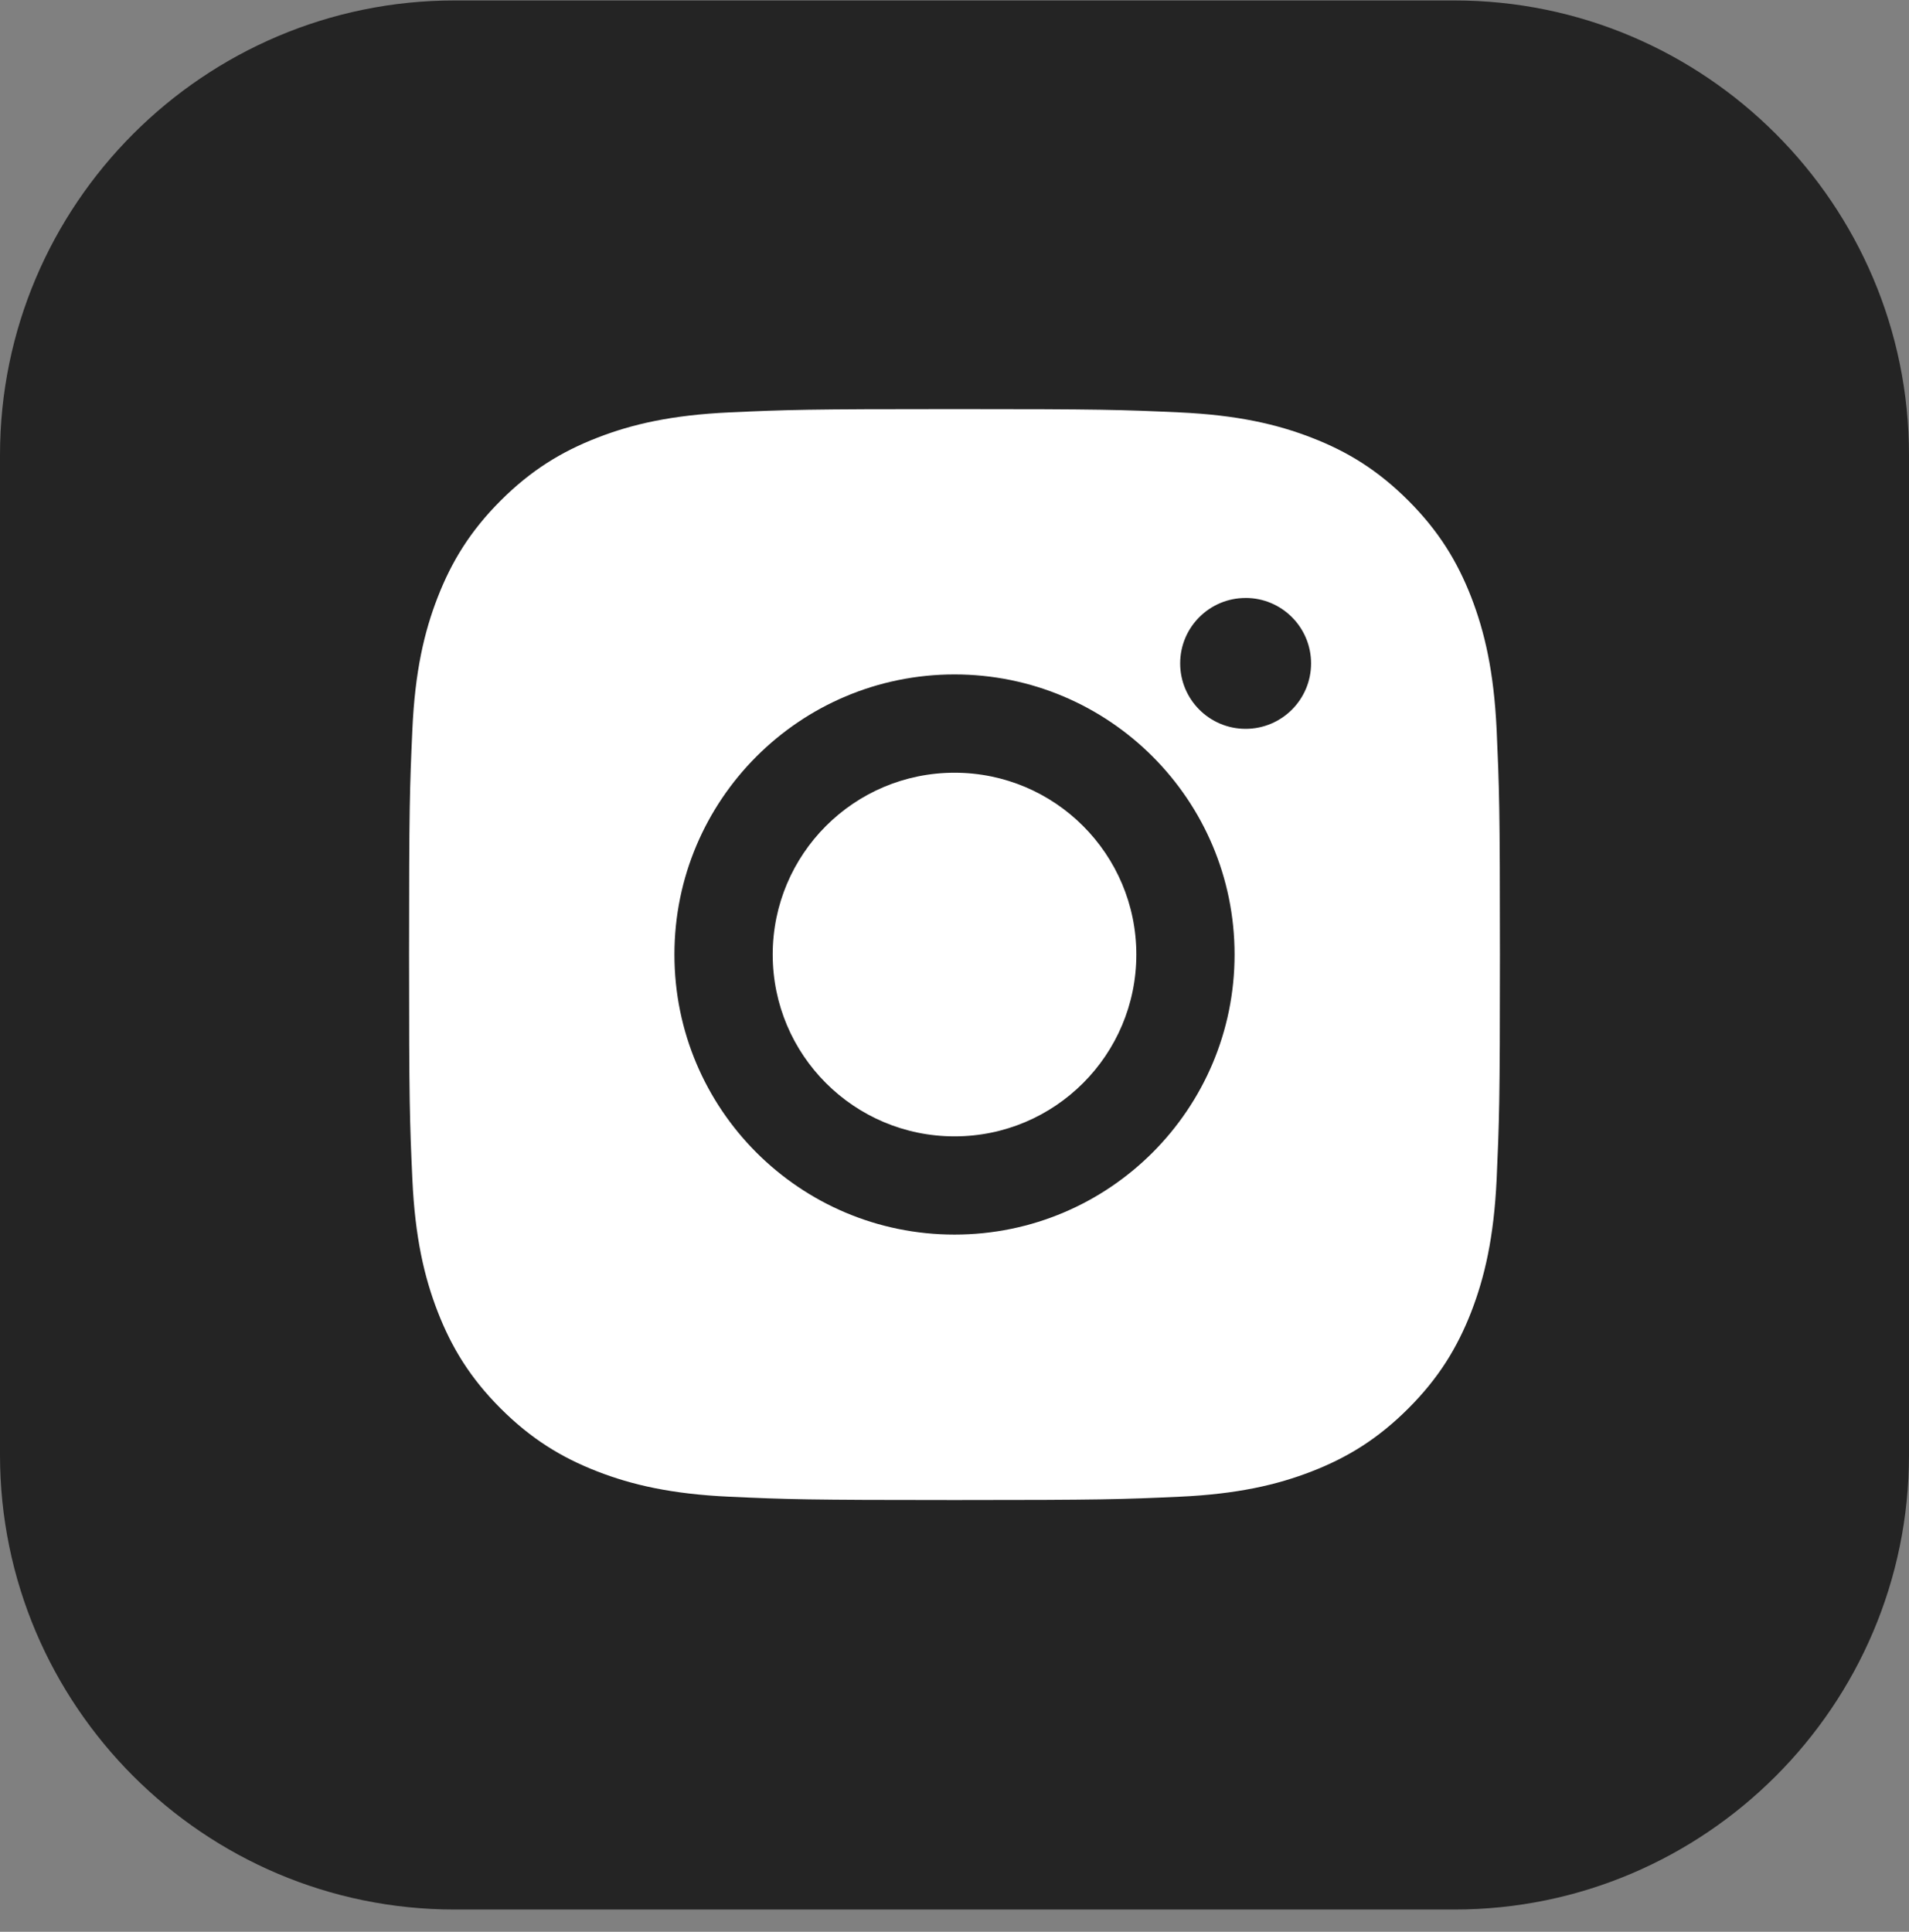
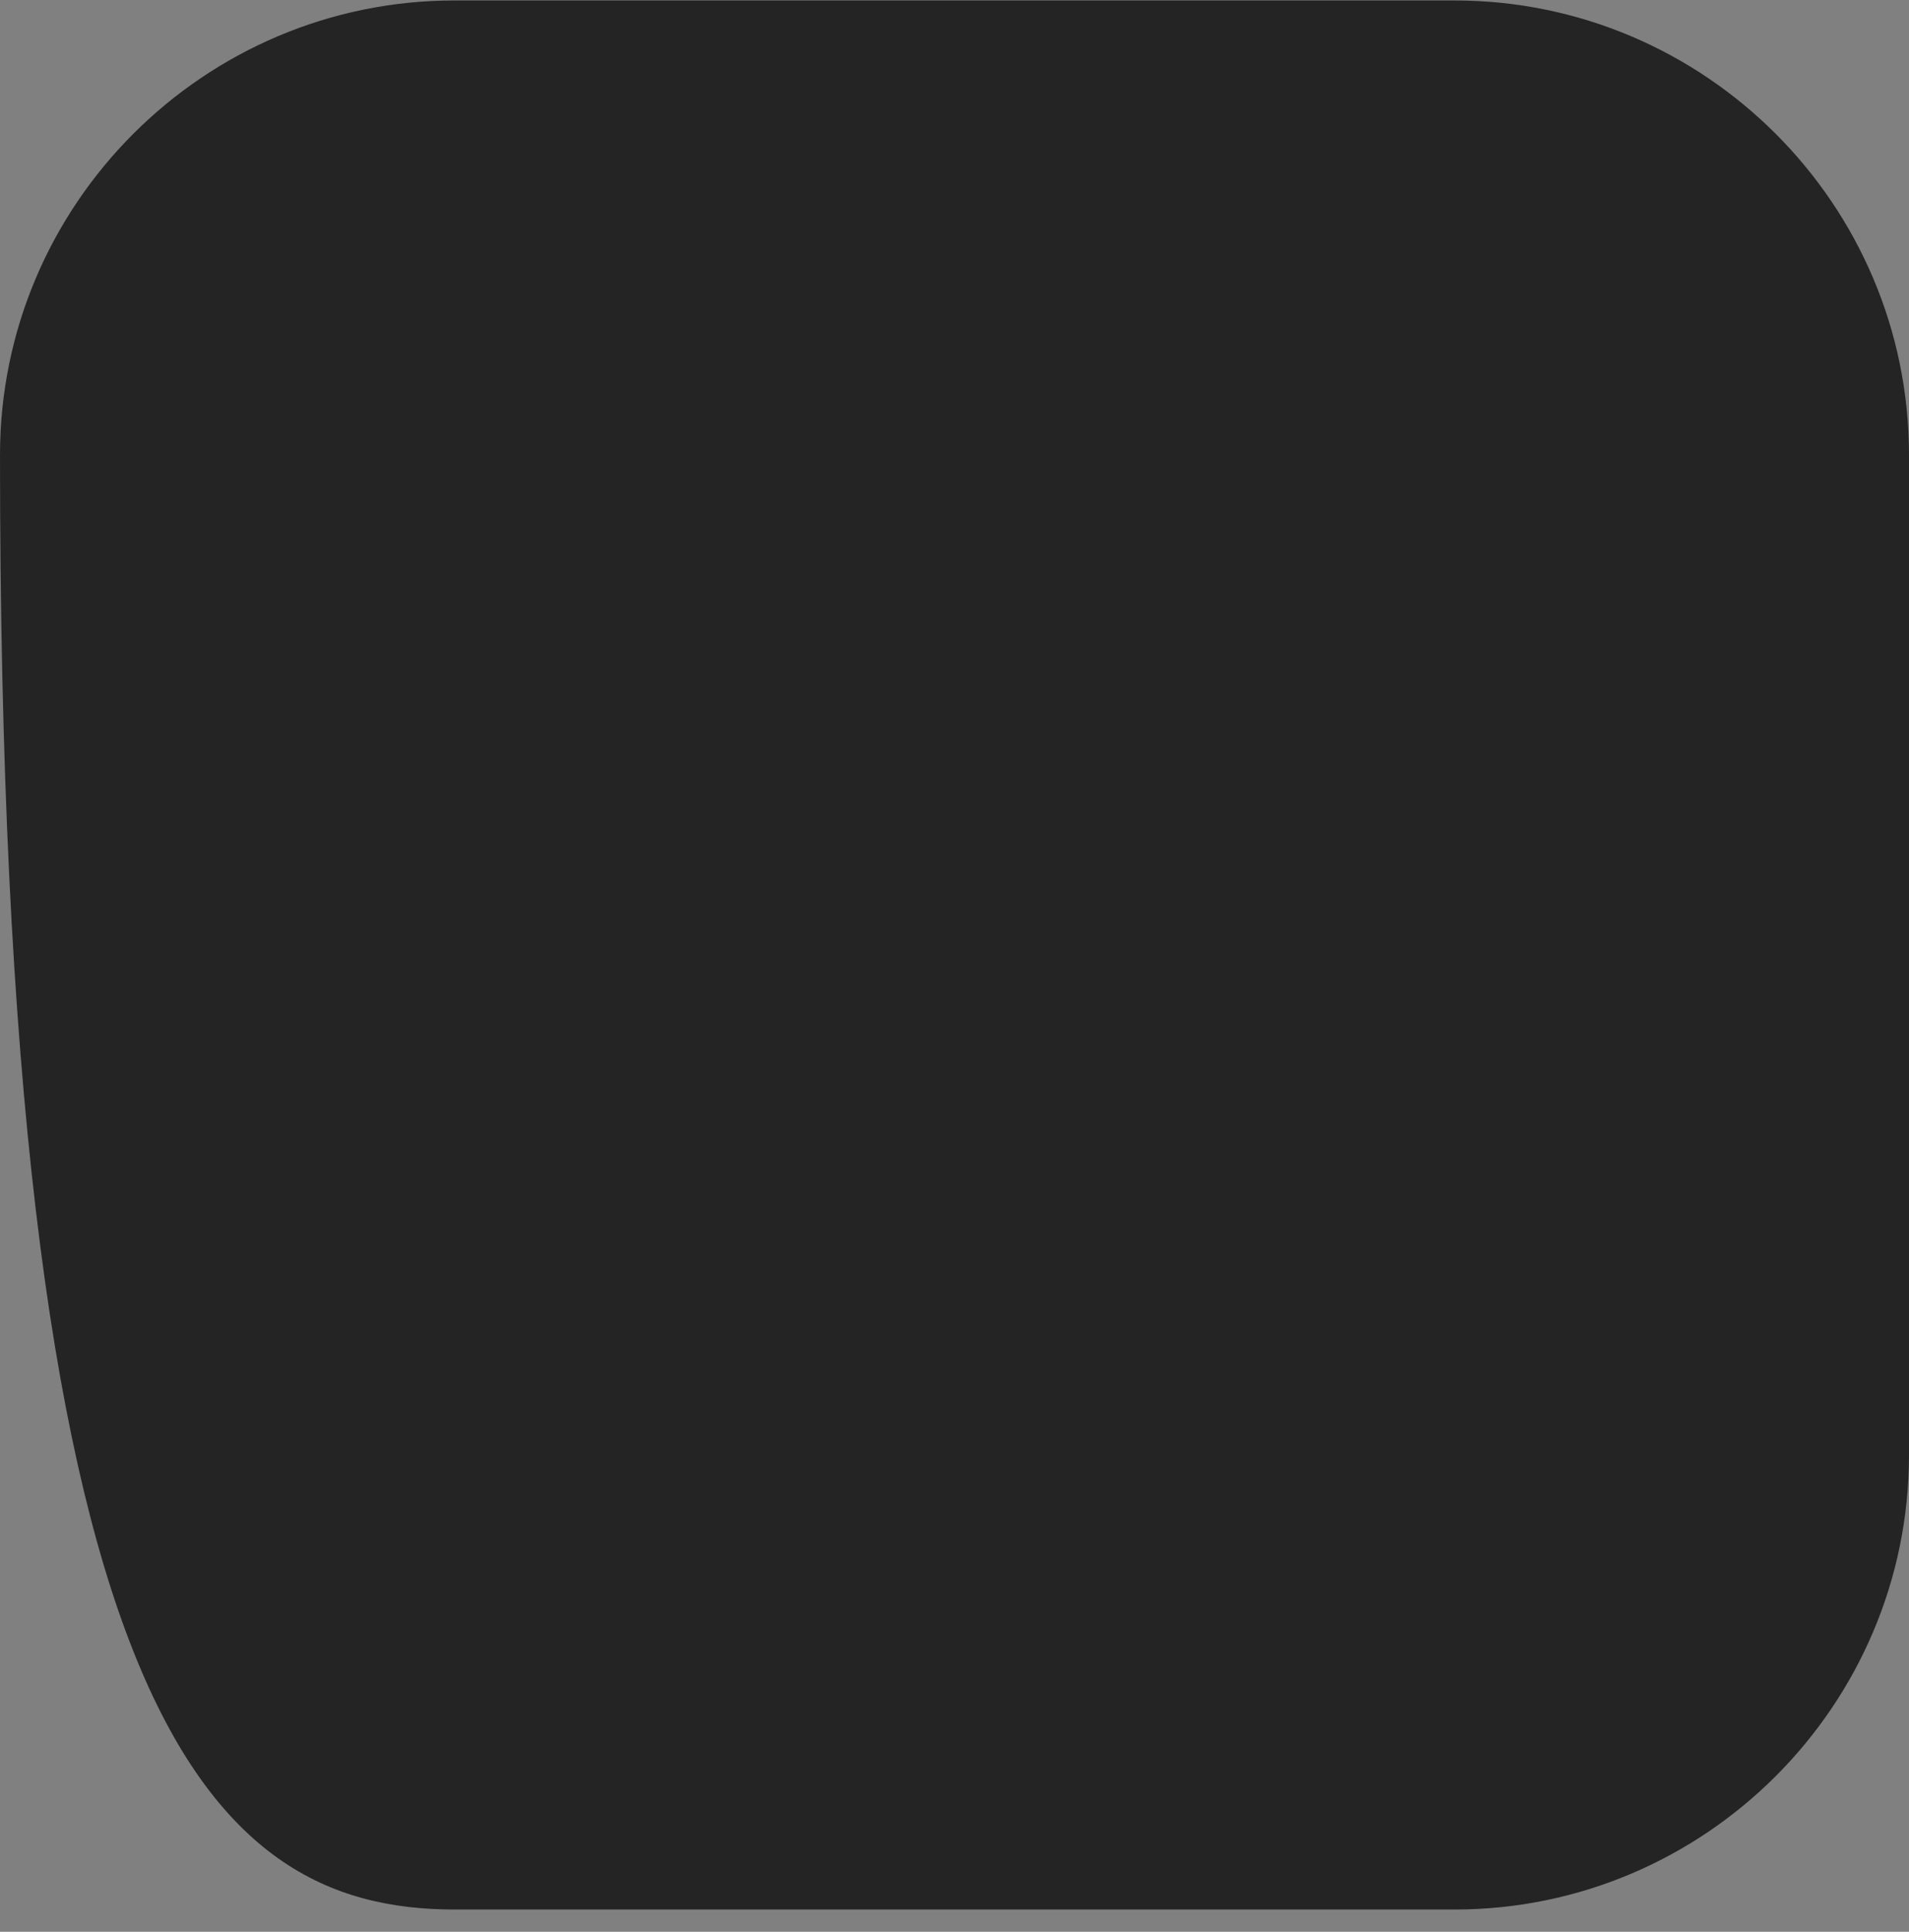
<svg xmlns="http://www.w3.org/2000/svg" width="84" height="85" viewBox="0 0 84 85" fill="none">
  <rect x="0" y="0" width="84" height="85" fill="#808080" stroke="none" />
-   <path fill-rule="evenodd" clip-rule="evenodd" d="M20 0.02C8.977 0.02 0 8.997 0 20.02V64.019C0 75.042 8.977 84.019 20 84.019H64C75.023 84.019 84 75.042 84 64.019V20.02C84 8.997 75.023 0.02 64 0.02H20Z" fill="#242424" />
-   <path d="M41.998 18C48.515 18 49.33 18.028 51.89 18.145C54.445 18.262 56.19 18.666 57.72 19.26C59.3 19.872 60.635 20.692 61.97 22.027C63.305 23.361 64.124 24.701 64.739 26.279C65.329 27.805 65.734 29.549 65.855 32.105C65.969 34.664 66 35.483 66 42C66 48.518 65.969 49.334 65.855 51.895C65.734 54.449 65.329 56.193 64.739 57.72C64.124 59.298 63.305 60.637 61.97 61.971C60.636 63.306 59.299 64.128 57.721 64.741C56.194 65.335 54.448 65.739 51.894 65.856C49.334 65.972 48.517 66.001 41.999 66.001C35.482 66.001 34.664 65.972 32.105 65.856C29.55 65.739 27.805 65.335 26.278 64.741C24.701 64.128 23.362 63.306 22.028 61.971C20.694 60.637 19.874 59.297 19.261 57.719C18.668 56.193 18.263 54.449 18.145 51.895C18.029 49.334 18 48.518 18 42C18 35.482 18.03 34.663 18.145 32.103C18.259 29.55 18.665 27.805 19.26 26.278C19.875 24.7 20.695 23.361 22.03 22.027C23.364 20.693 24.703 19.873 26.281 19.26C27.807 18.666 29.552 18.262 32.106 18.145C34.666 18.028 35.484 18 41.998 18ZM42 29.675C35.194 29.675 29.676 35.194 29.676 42C29.676 48.807 35.194 54.322 42.001 54.322C48.807 54.322 54.324 48.807 54.324 42C54.324 35.193 48.806 29.675 42 29.675ZM42.001 34C46.419 34 50.001 37.582 50.001 42C50.001 46.418 46.419 50 42.001 50C37.583 50 34.001 46.418 34.001 42C34.001 37.581 37.583 34 42.001 34ZM54.81 26.311C53.22 26.311 51.93 27.599 51.93 29.189C51.93 30.779 53.22 32.069 54.81 32.069C56.4 32.069 57.69 30.779 57.69 29.189C57.689 27.599 56.4 26.31 54.81 26.31V26.311Z" fill="white" />
+   <path fill-rule="evenodd" clip-rule="evenodd" d="M20 0.02C8.977 0.02 0 8.997 0 20.02C0 75.042 8.977 84.019 20 84.019H64C75.023 84.019 84 75.042 84 64.019V20.02C84 8.997 75.023 0.02 64 0.02H20Z" fill="#242424" />
</svg>